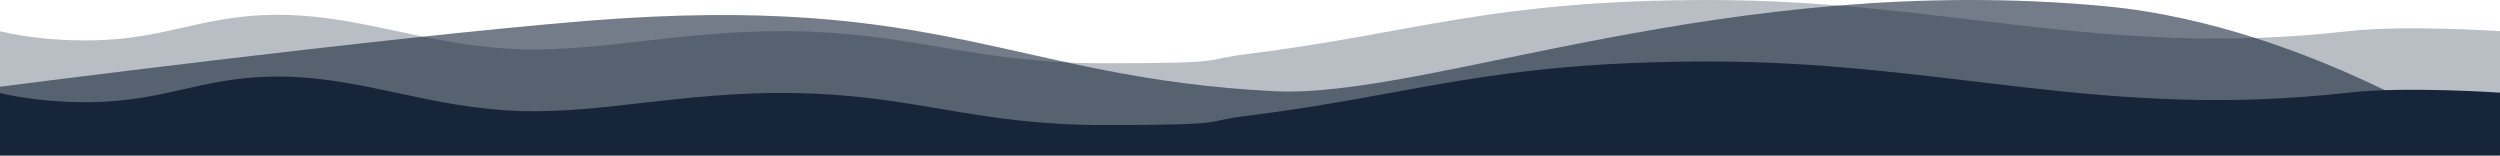
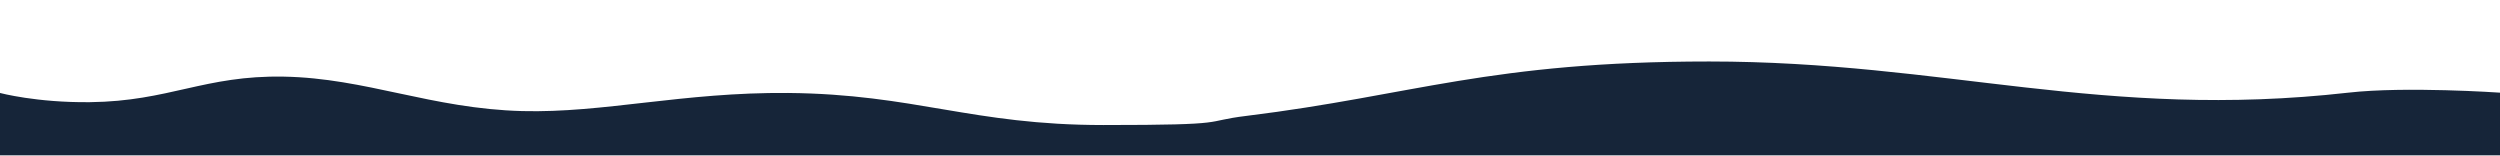
<svg xmlns="http://www.w3.org/2000/svg" id="Laag_1" viewBox="0 0 841.9 52.407">
  <defs>
    <style>
      .cls-1, .cls-2, .cls-3 {
        fill: #162539;
      }

      .cls-2 {
        opacity: .3;
      }

      .cls-2, .cls-3 {
        isolation: isolate;
      }

      .cls-3 {
        opacity: .6;
      }
    </style>
  </defs>
  <g id="Laag_1-2" data-name="Laag_1">
-     <path class="cls-3" d="M841.9,52.307s-63-43.6-132.8-50.2c-127.6-12-228.2,31.3-280.2,28.6-87.8-4.5-111.4-33.3-231.1-23.7C127.9,12.707,0,29.207,0,29.207v23.2h841.9v-.1Z" />
-     <path class="cls-2" d="M841.9,52.307H0V10.507s12.3,3.3,30.3,3.1c26.7-.3,38.6-9.1,65.3-8.6,27.6.5,49.7,10.8,80.3,11.6,27.4.7,54.1-6.4,89.5-6.1,42.7.4,61.8,10.8,106.2,10.8s32.6-1.2,48.3-3.1C475.9,11.307,501.5.007,575.6.007c79.4,0,132.7,19.8,215.2,10.5,19.3-2.2,51.1,0,51.1,0v41.8h0Z" />
    <path class="cls-1" d="M841.9,52.307H0v-21s12.3,3.3,30.3,3.1c26.7-.3,38.6-9.1,65.3-8.6,27.6.5,49.7,10.8,80.3,11.6,27.4.7,54.1-6.4,89.5-6.1,42.7.4,61.8,10.8,106.2,10.8s32.6-1.2,48.3-3.1c56-6.9,81.7-18.3,155.7-18.3,79.4,0,132.7,19.8,215.2,10.5,19.3-2.2,51.1,0,51.1,0v21h0v.1Z" />
  </g>
</svg>